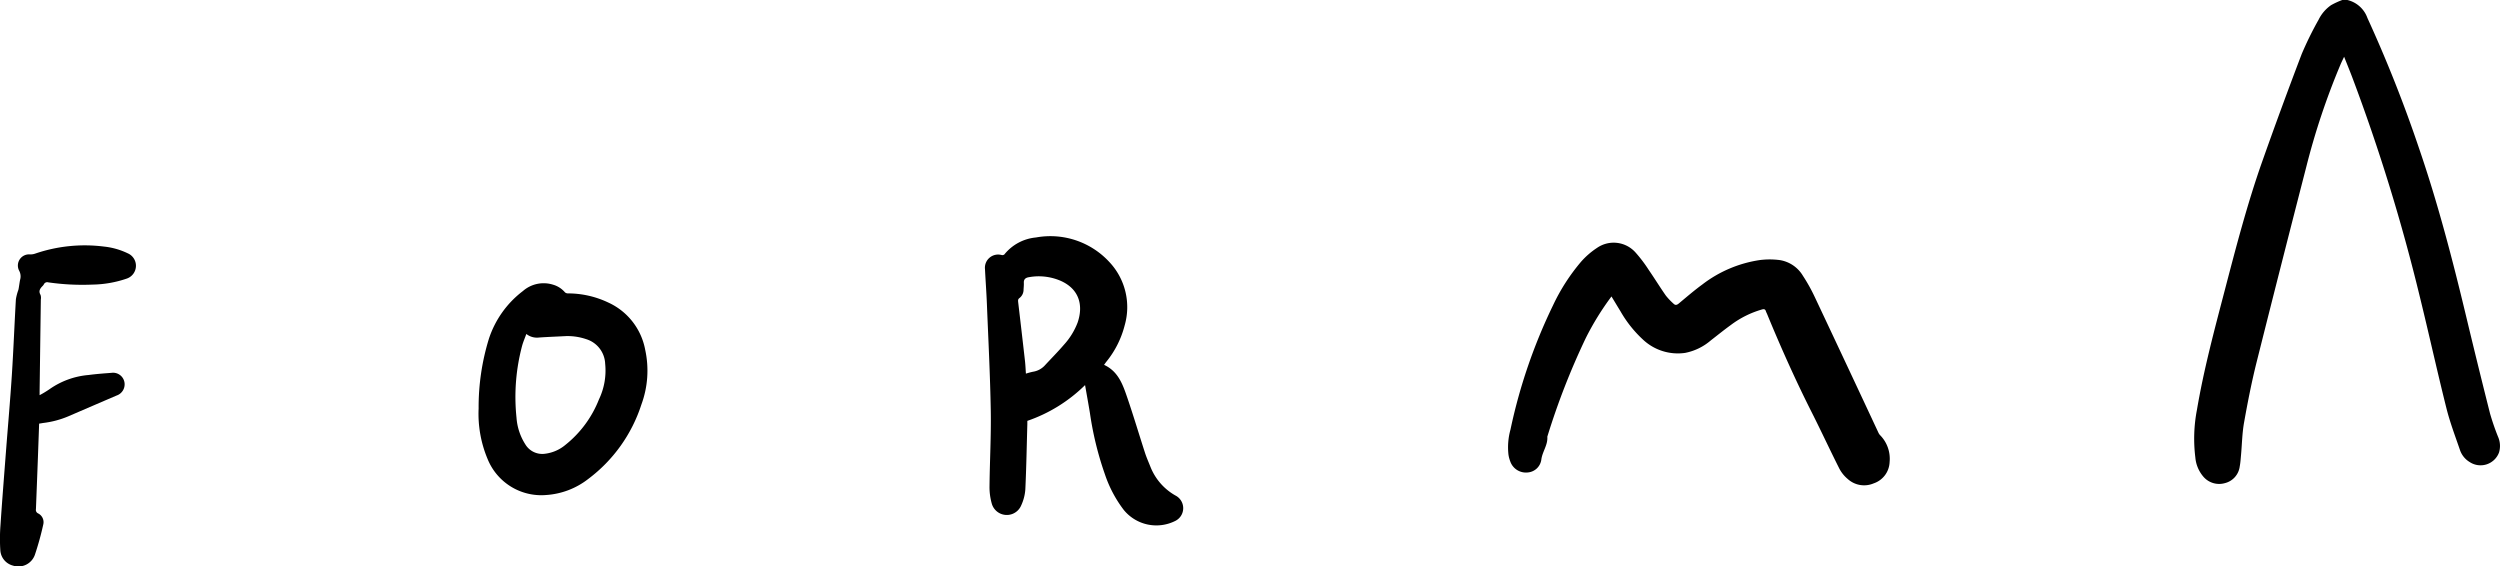
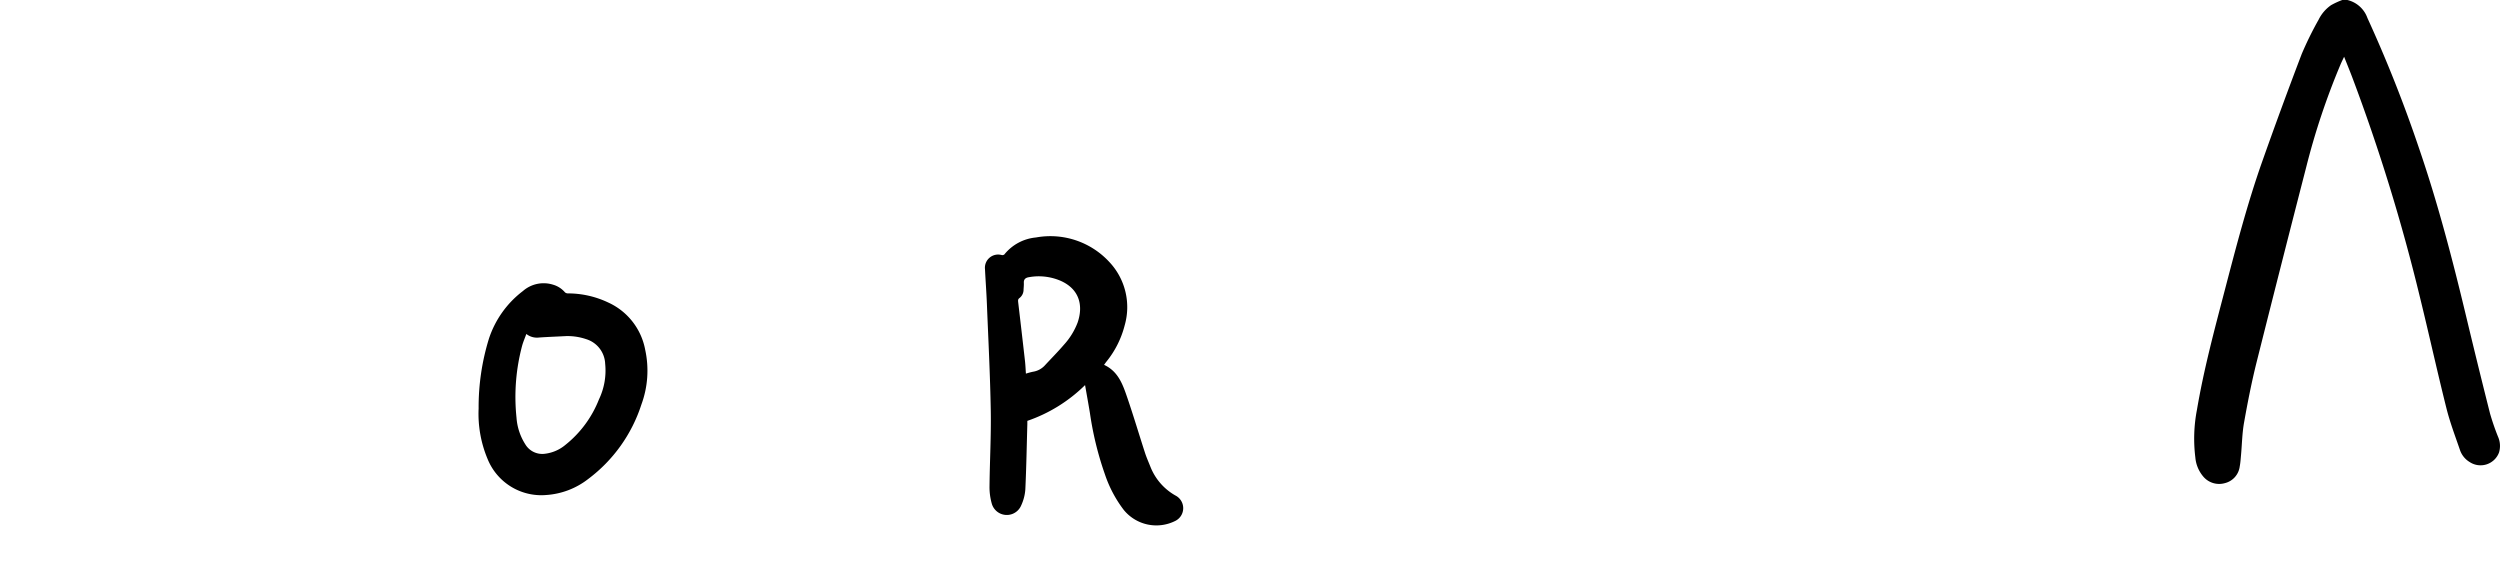
<svg xmlns="http://www.w3.org/2000/svg" width="336.247" height="76.188" viewBox="0 0 336.247 76.188">
  <g id="logo" transform="translate(-262.621 -235.628)">
    <path id="パス_36" data-name="パス 36" d="M578.336,235.628a3.786,3.786,0,0,1,2.7,2.418,180.965,180.965,0,0,1,6.9,17.4c2.571,7.479,4.556,15.117,6.395,22.8q1.559,6.514,3.2,13.012a32.658,32.658,0,0,0,1.065,3.094,3.055,3.055,0,0,1,.142,2.131,2.652,2.652,0,0,1-3.963,1.28,3.012,3.012,0,0,1-1.278-1.572c-.644-1.878-1.356-3.744-1.837-5.665-1.245-4.971-2.346-9.978-3.568-14.955a251.5,251.5,0,0,0-9.075-29.487c-.347-.914-.718-1.82-1.115-2.824-.188.4-.345.717-.483,1.04a95.418,95.418,0,0,0-4.605,13.769q-3.385,13.137-6.69,26.3c-.667,2.674-1.2,5.386-1.681,8.1-.255,1.429-.275,2.9-.406,4.352-.047.516-.077,1.037-.175,1.544a2.651,2.651,0,0,1-2.009,2.246,2.79,2.79,0,0,1-2.9-.894,4.56,4.56,0,0,1-1.061-2.56,20.432,20.432,0,0,1,.215-6.407c.919-5.433,2.351-10.75,3.741-16.074,1.525-5.839,3.044-11.683,5.058-17.377q2.563-7.245,5.3-14.426a45.651,45.651,0,0,1,2.262-4.592,5.121,5.121,0,0,1,1.684-1.961,10.5,10.5,0,0,1,1.509-.694Z" />
-     <path id="パス_37" data-name="パス 37" d="M479.363,275.5a37.014,37.014,0,0,0-3.464,5.612,96.761,96.761,0,0,0-5.166,13.252c.09,1.1-.653,1.984-.8,3.042a2,2,0,0,1-1.822,1.767,2.233,2.233,0,0,1-2.353-1.46,4.228,4.228,0,0,1-.249-.928,8.881,8.881,0,0,1,.269-3.377,72.73,72.73,0,0,1,5.711-16.687,26.354,26.354,0,0,1,3.784-5.89,10.631,10.631,0,0,1,2.145-1.862,3.935,3.935,0,0,1,5.2.641,18.585,18.585,0,0,1,1.746,2.308c.787,1.141,1.513,2.325,2.307,3.462a8.888,8.888,0,0,0,1.037,1.092c.224.226.43.2.684-.005,1.057-.877,2.1-1.78,3.206-2.587a16.68,16.68,0,0,1,7.689-3.271,10.477,10.477,0,0,1,2.712,0,4.428,4.428,0,0,1,3.11,2.11,22.961,22.961,0,0,1,1.594,2.855q4.3,9.115,8.565,18.251a1.2,1.2,0,0,0,.232.342,4.521,4.521,0,0,1,1.271,3.609,3.147,3.147,0,0,1-2.144,2.865,3.278,3.278,0,0,1-3.5-.6,4.617,4.617,0,0,1-1.121-1.393c-1.261-2.5-2.436-5.043-3.7-7.543-2.185-4.328-4.163-8.748-6.008-13.229-.053-.13-.124-.253-.166-.386-.085-.27-.235-.317-.509-.244a12.913,12.913,0,0,0-4.224,2.107c-.909.656-1.779,1.366-2.667,2.05a7.471,7.471,0,0,1-3.473,1.69,6.845,6.845,0,0,1-5.6-1.735,15.9,15.9,0,0,1-3.085-3.861C480.175,276.848,479.782,276.189,479.363,275.5Z" />
    <path id="パス_38" data-name="パス 38" d="M411.116,284.7c1.924.884,2.533,2.685,3.135,4.446.838,2.45,1.576,4.933,2.376,7.4.207.638.484,1.253.731,1.878a7.663,7.663,0,0,0,3.363,3.852,1.911,1.911,0,0,1-.044,3.424,5.656,5.656,0,0,1-6.921-1.5,16.551,16.551,0,0,1-2.522-4.769,43.475,43.475,0,0,1-2.016-8.228c-.2-1.229-.426-2.454-.657-3.781a20.578,20.578,0,0,1-7.764,4.812c0,.135,0,.287,0,.439-.082,2.929-.133,5.86-.27,8.787a6.127,6.127,0,0,1-.551,2.131,2.1,2.1,0,0,1-3.967-.244,8.143,8.143,0,0,1-.3-2.311c.034-3.393.227-6.787.169-10.178-.083-4.78-.329-9.557-.52-14.334-.063-1.569-.18-3.136-.258-4.7a1.776,1.776,0,0,1,2.244-1.894.435.435,0,0,0,.358-.075,6.2,6.2,0,0,1,4.255-2.288,10.793,10.793,0,0,1,9.869,3.3,8.856,8.856,0,0,1,2.06,8.53,12.734,12.734,0,0,1-2.484,4.911C411.313,284.425,411.227,284.548,411.116,284.7Zm-10.511,1.181a9.471,9.471,0,0,1,.961-.258,2.724,2.724,0,0,0,1.619-.885c.846-.914,1.729-1.8,2.537-2.744a9.351,9.351,0,0,0,1.84-2.99c.783-2.291.245-4.527-2.369-5.643a7.433,7.433,0,0,0-4.2-.448c-.416.068-.688.262-.667.743.014.306-.021.615-.037.923a1.413,1.413,0,0,1-.548,1.134c-.215.156-.2.327-.178.546q.467,3.961.918,7.924C400.543,284.734,400.563,285.29,400.605,285.881Z" />
    <path id="パス_39" data-name="パス 39" d="M326.995,290.576a31.223,31.223,0,0,1,1.375-9.359,13.232,13.232,0,0,1,4.584-6.446,4.23,4.23,0,0,1,4.062-.85,3.331,3.331,0,0,1,1.6,1.034.629.629,0,0,0,.437.134,12.657,12.657,0,0,1,5.363,1.221,8.735,8.735,0,0,1,4.984,6.37,13.165,13.165,0,0,1-.515,7.364,20.29,20.29,0,0,1-7.142,10,10.287,10.287,0,0,1-5.647,2.161,7.794,7.794,0,0,1-7.9-4.857A15.685,15.685,0,0,1,326.995,290.576Zm6.418-10.031c-.211.589-.439,1.1-.582,1.641a26.756,26.756,0,0,0-.74,9.624,7.662,7.662,0,0,0,1.191,3.592,2.658,2.658,0,0,0,2.618,1.257,5.26,5.26,0,0,0,2.774-1.2,14.662,14.662,0,0,0,4.509-6.12,8.966,8.966,0,0,0,.833-4.78,3.614,3.614,0,0,0-2.546-3.313,7.811,7.811,0,0,0-2.723-.413c-1.2.064-2.408.106-3.609.189A2.287,2.287,0,0,1,333.413,280.545Z" />
-     <path id="パス_40" data-name="パス 40" d="M267.884,292.607c-.054,1.518-.105,3-.16,4.486q-.131,3.512-.269,7.021a.51.51,0,0,0,.285.563,1.314,1.314,0,0,1,.7,1.494,39.583,39.583,0,0,1-1.116,4.042,2.346,2.346,0,0,1-2.961,1.487,2.273,2.273,0,0,1-1.7-2.086,23.815,23.815,0,0,1,.02-3.315c.219-3.273.48-6.543.731-9.814.266-3.467.574-6.93.8-10.4.22-3.4.348-6.8.545-10.206a7.027,7.027,0,0,1,.335-1.27c.048-.185.07-.377.1-.566.047-.276.077-.556.142-.828a1.6,1.6,0,0,0-.146-1.192,1.5,1.5,0,0,1,1.476-2.176,1.952,1.952,0,0,0,.692-.11,20.572,20.572,0,0,1,9.243-.946,9.678,9.678,0,0,1,3.216.914,1.822,1.822,0,0,1-.169,3.4,14.846,14.846,0,0,1-4.577.8,32.06,32.06,0,0,1-5.955-.3.49.49,0,0,0-.59.259,1.028,1.028,0,0,1-.179.232c-.338.342-.577.684-.274,1.194a1.293,1.293,0,0,1,.04.621q-.081,6.164-.165,12.326c0,.153,0,.3,0,.543a14.067,14.067,0,0,0,1.325-.8,10.7,10.7,0,0,1,5.268-1.916c1.013-.135,2.034-.211,3.054-.287A1.558,1.558,0,0,1,279.351,287a1.589,1.589,0,0,1-1.056,1.829q-3.24,1.391-6.478,2.79a12.433,12.433,0,0,1-3.4.9C268.253,292.546,268.088,292.575,267.884,292.607Z" />
  </g>
</svg>